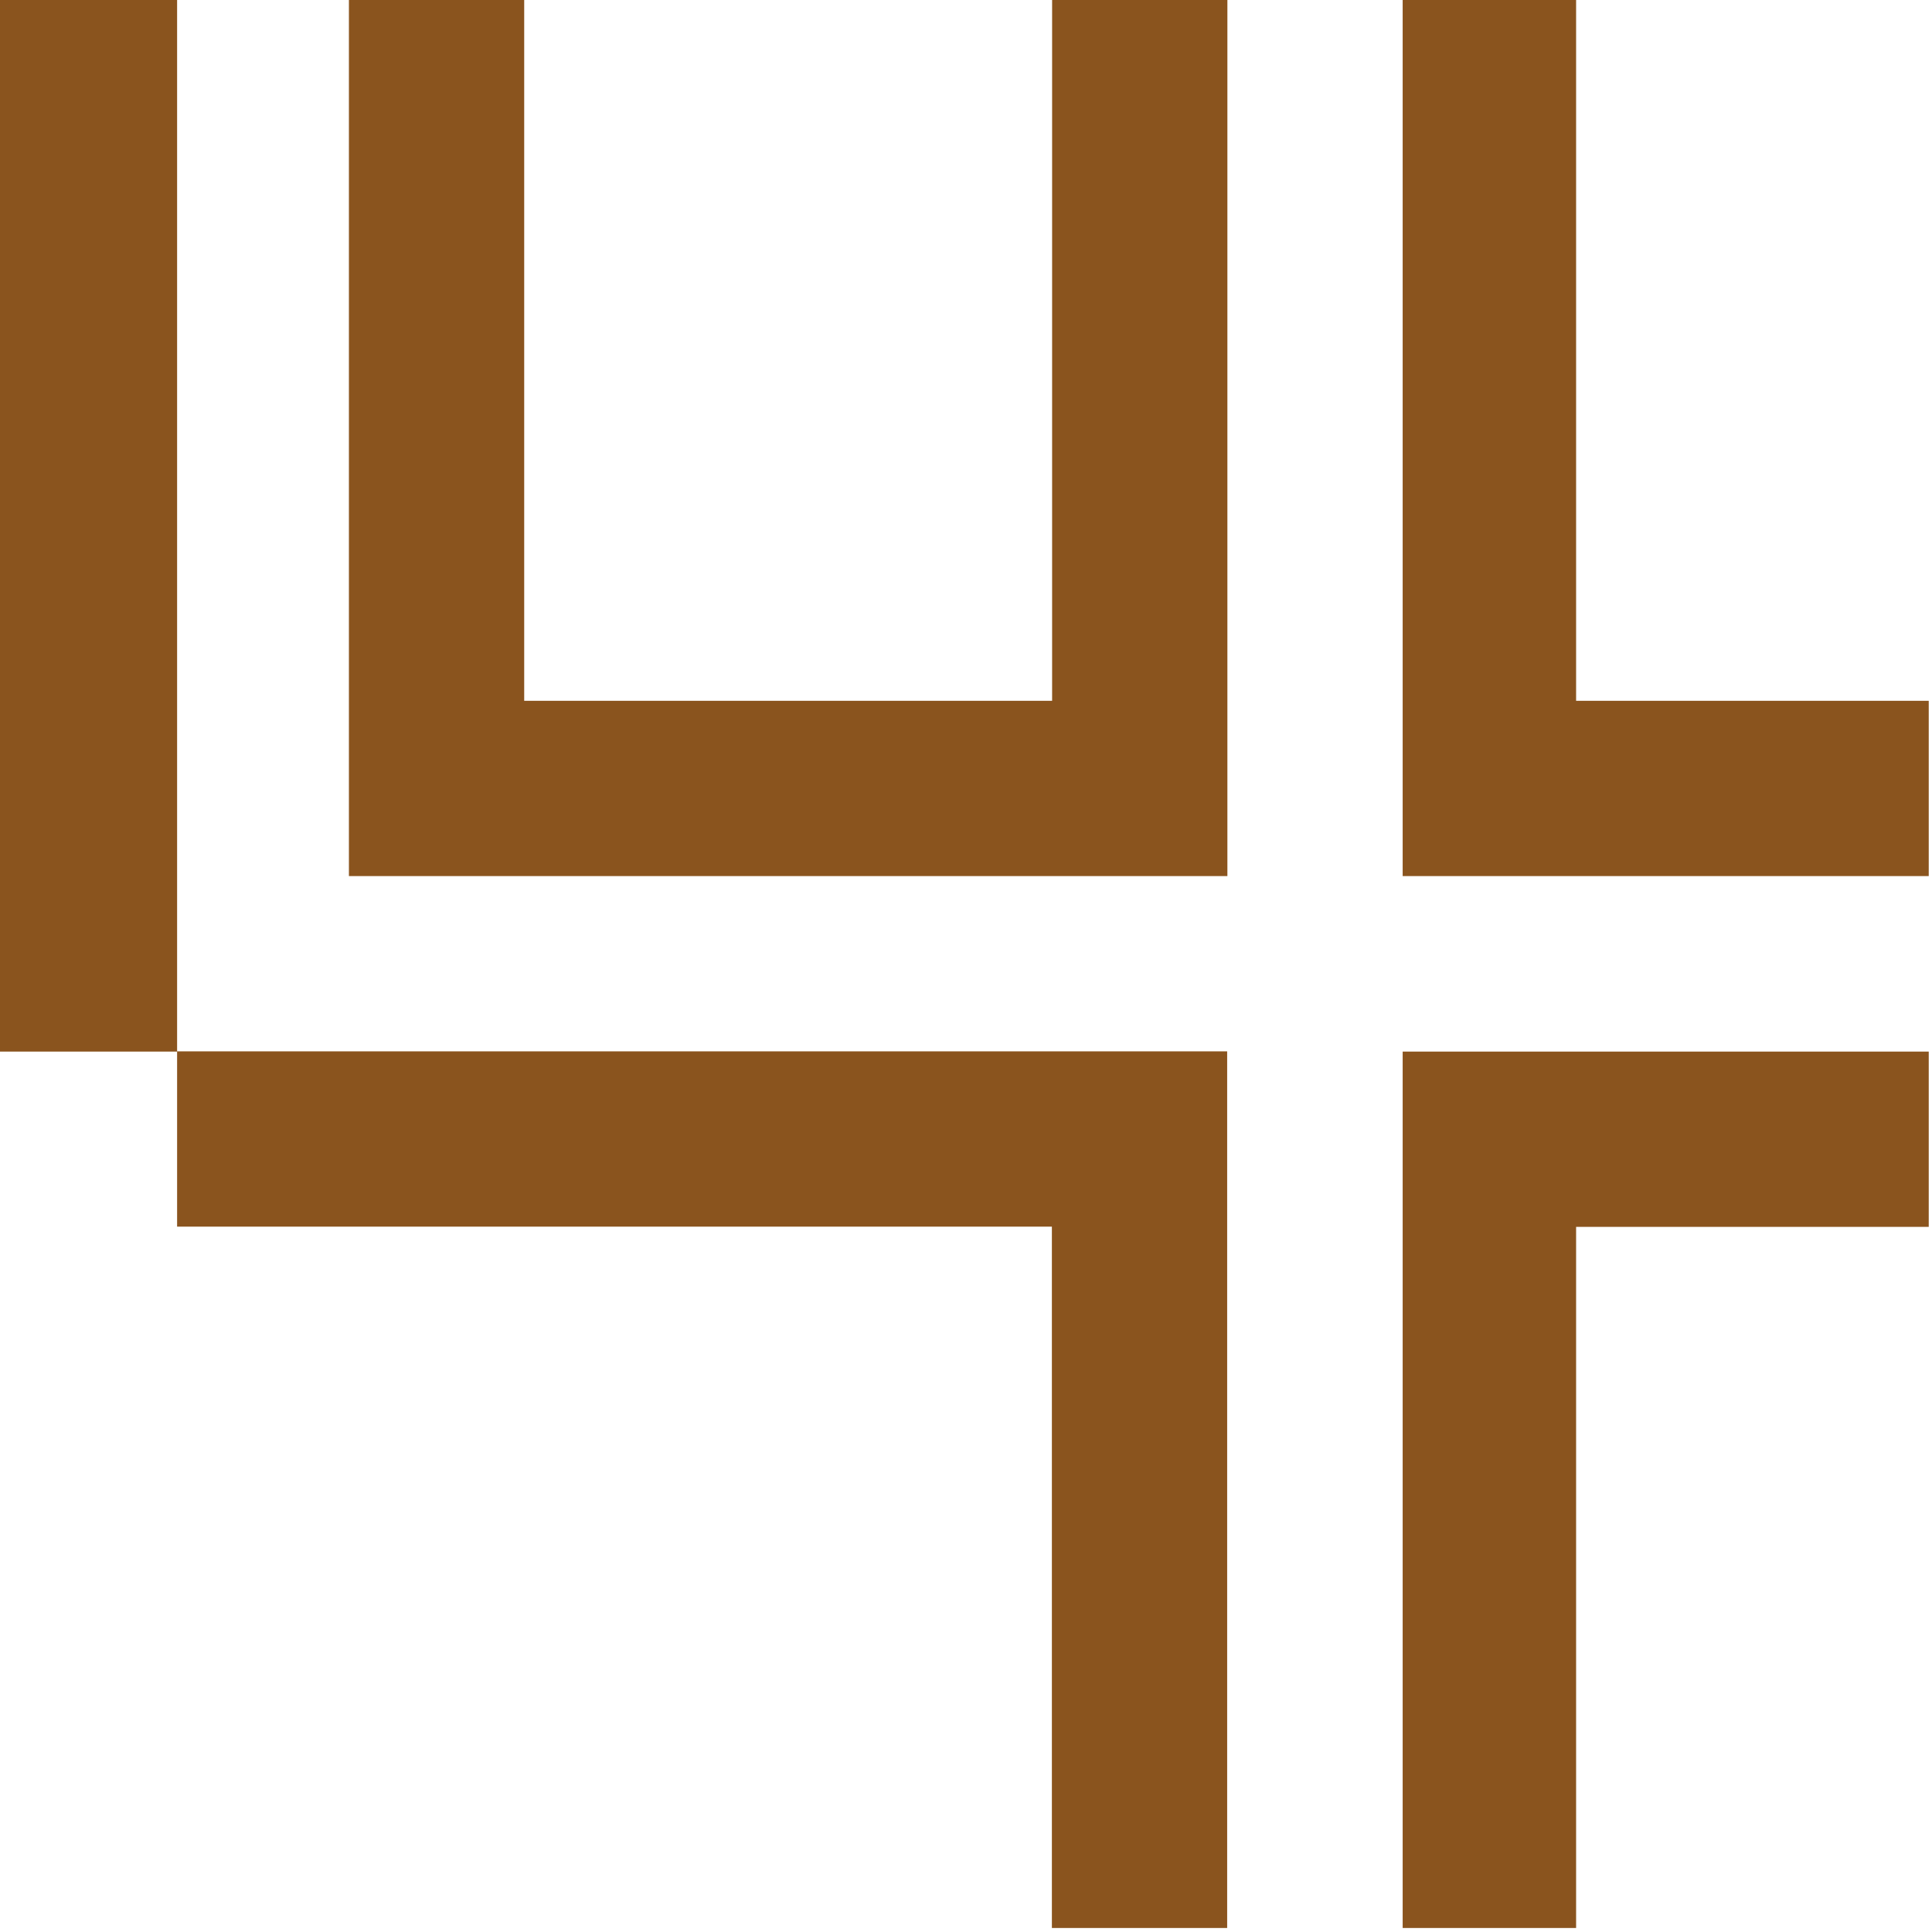
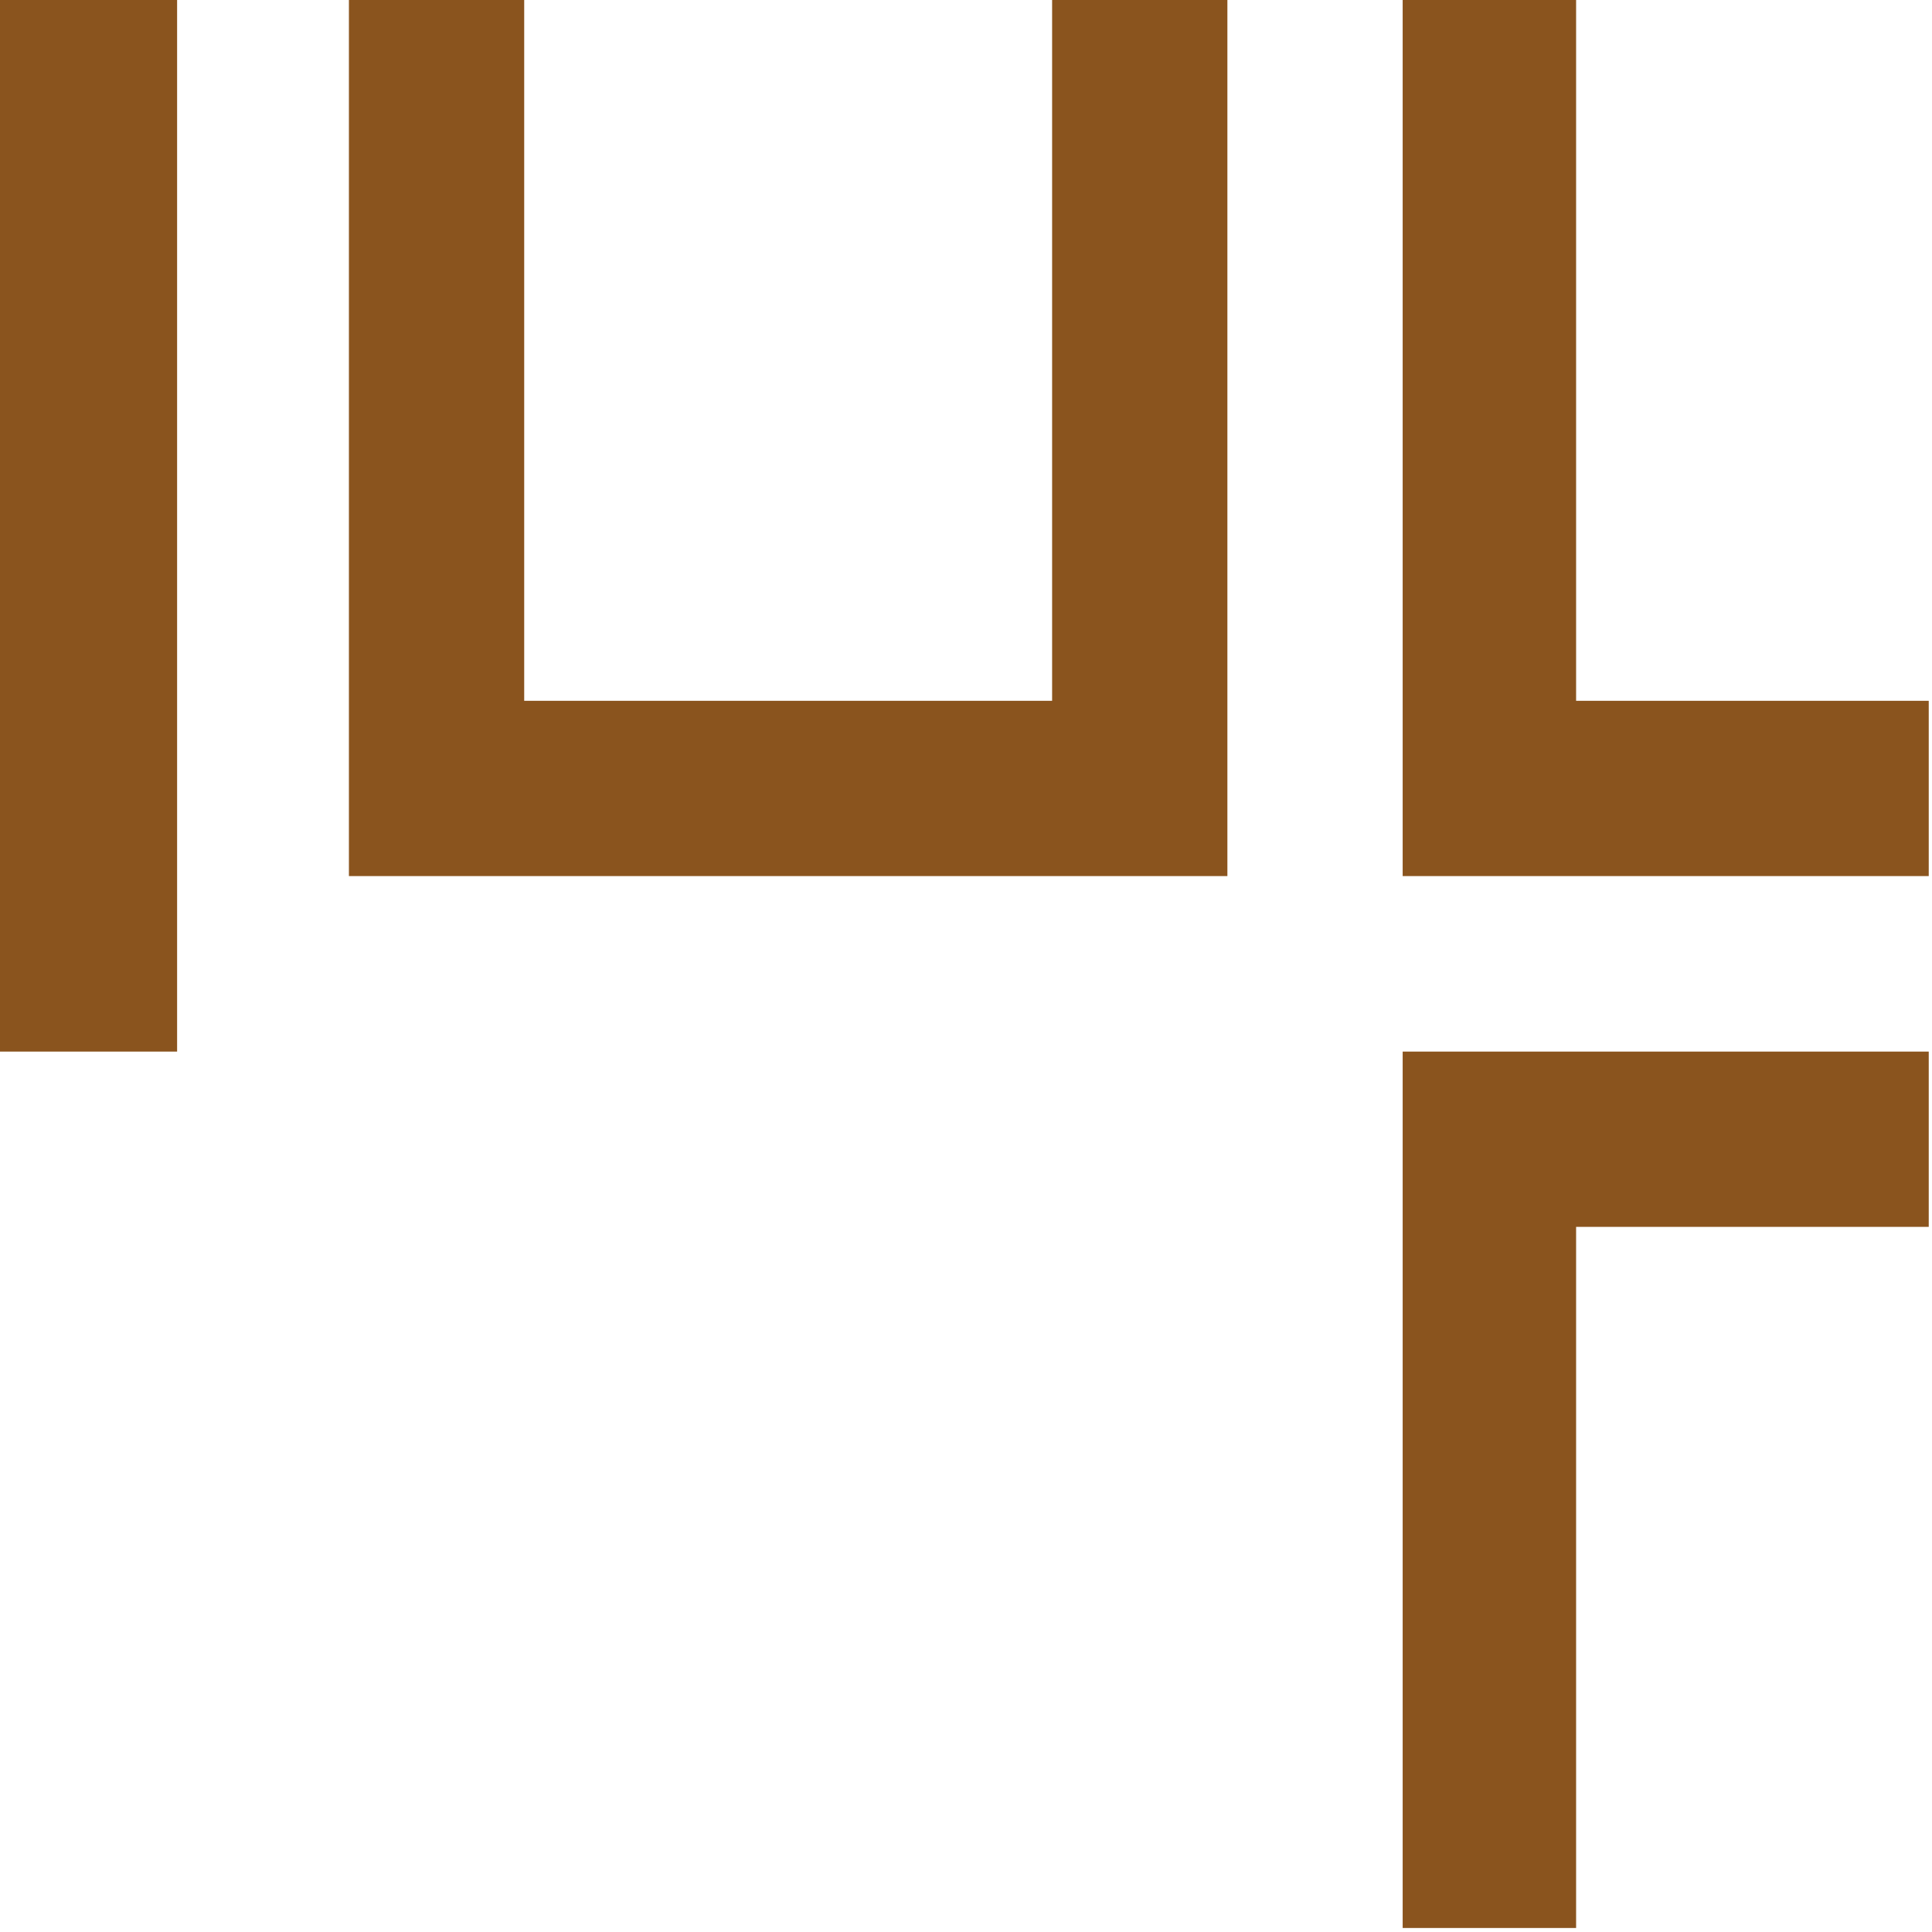
<svg xmlns="http://www.w3.org/2000/svg" width="255" height="255" viewBox="0 0 256 256" overflow="hidden">
  <defs>
    <linearGradient x1="0" y1="0.5" x2="1" y2="0.5" gradientUnits="userSpaceOnUse" spreadMethod="pad" id="wps{8c0f59d4-8fdc-412e-a95d-4d21882749ca}_solid@Accent6_-0.25@Accent6_-0.25">
      <stop offset="0" stop-color="#8A541E" />
      <stop offset="1" stop-color="#8A541E" />
    </linearGradient>
  </defs>
  <defs />
  <g stroke="#000000" stroke-linecap="square" stroke-linejoin="bevel" fill="none" fill-rule="evenodd">
    <g font-family="微软雅黑" font-weight="400" font-size="12" transform="matrix(0.067 0 0 0.067 0.933 0.933)" />
    <g font-family="微软雅黑" font-weight="400" font-size="12" transform="scale(0.067 0.067)" />
    <g font-family="微软雅黑" font-weight="400" font-size="12" transform="scale(0.067 0.067)" />
    <g font-family="微软雅黑" font-weight="400" font-size="12" transform="scale(0.067 0.067)" />
    <g font-family="微软雅黑" font-weight="400" font-size="12" transform="scale(0.067 0.067)" />
    <g font-family="微软雅黑" font-weight="400" font-size="12" transform="scale(0.067 0.067)" />
    <g stroke="none" fill="#333333" font-family="Arial" font-weight="400" font-size="16" transform="matrix(0.306 0 0 0.306 -2.39 -62.068)">
-       <path d="M615.2 658.1 615.2 1037.7 690.3 1037.7 690.3 734.1 843 734.1 843 658.2 615.2 658.2M463.4 202.6 463.4 506.3 234.8 506.3 234.8 202.6 158.9 202.6 158.9 582.2 539.3 582.2 539.3 202.6 463.4 202.6M84.5 658.1 84.5 734 463.3 734 463.3 1037.7 539.2 1037.7 539.2 658.1 84.5 658.1M84.5 202.6 7.8 202.6 7.8 658.2 84.5 658.2 84.5 202.6M843 506.3 690.3 506.3 690.3 202.6 615.2 202.6 615.2 582.2 843 582.2 843 506.3" fill="url(#wps{8c0f59d4-8fdc-412e-a95d-4d21882749ca}_solid@Accent6_-0.25@Accent6_-0.25)" />
+       <path d="M615.2 658.1 615.2 1037.7 690.3 1037.7 690.3 734.1 843 734.1 843 658.2 615.2 658.2M463.4 202.6 463.4 506.3 234.8 506.3 234.8 202.6 158.9 202.6 158.9 582.2 539.3 582.2 539.3 202.6 463.4 202.6M84.5 202.6 7.8 202.6 7.8 658.2 84.5 658.2 84.5 202.6M843 506.3 690.3 506.3 690.3 202.6 615.2 202.6 615.2 582.2 843 582.2 843 506.3" fill="url(#wps{8c0f59d4-8fdc-412e-a95d-4d21882749ca}_solid@Accent6_-0.25@Accent6_-0.25)" />
    </g>
    <g font-family="微软雅黑" font-weight="400" font-size="12" transform="scale(0.067 0.067)" />
    <g font-family="微软雅黑" font-weight="400" font-size="12" transform="scale(0.067 0.067)" />
    <g font-family="微软雅黑" font-weight="400" font-size="12" transform="scale(0.067 0.067)" />
    <g font-family="微软雅黑" font-weight="400" font-size="12" transform="scale(0.067 0.067)" />
    <g font-family="微软雅黑" font-weight="400" font-size="12" transform="scale(0.067 0.067)" />
    <g font-family="微软雅黑" font-weight="400" font-size="12" transform="scale(0.067 0.067)" />
    <g font-family="微软雅黑" font-weight="400" font-size="12" transform="matrix(0.067 0 0 0.067 0.933 0.933)" />
  </g>
</svg>